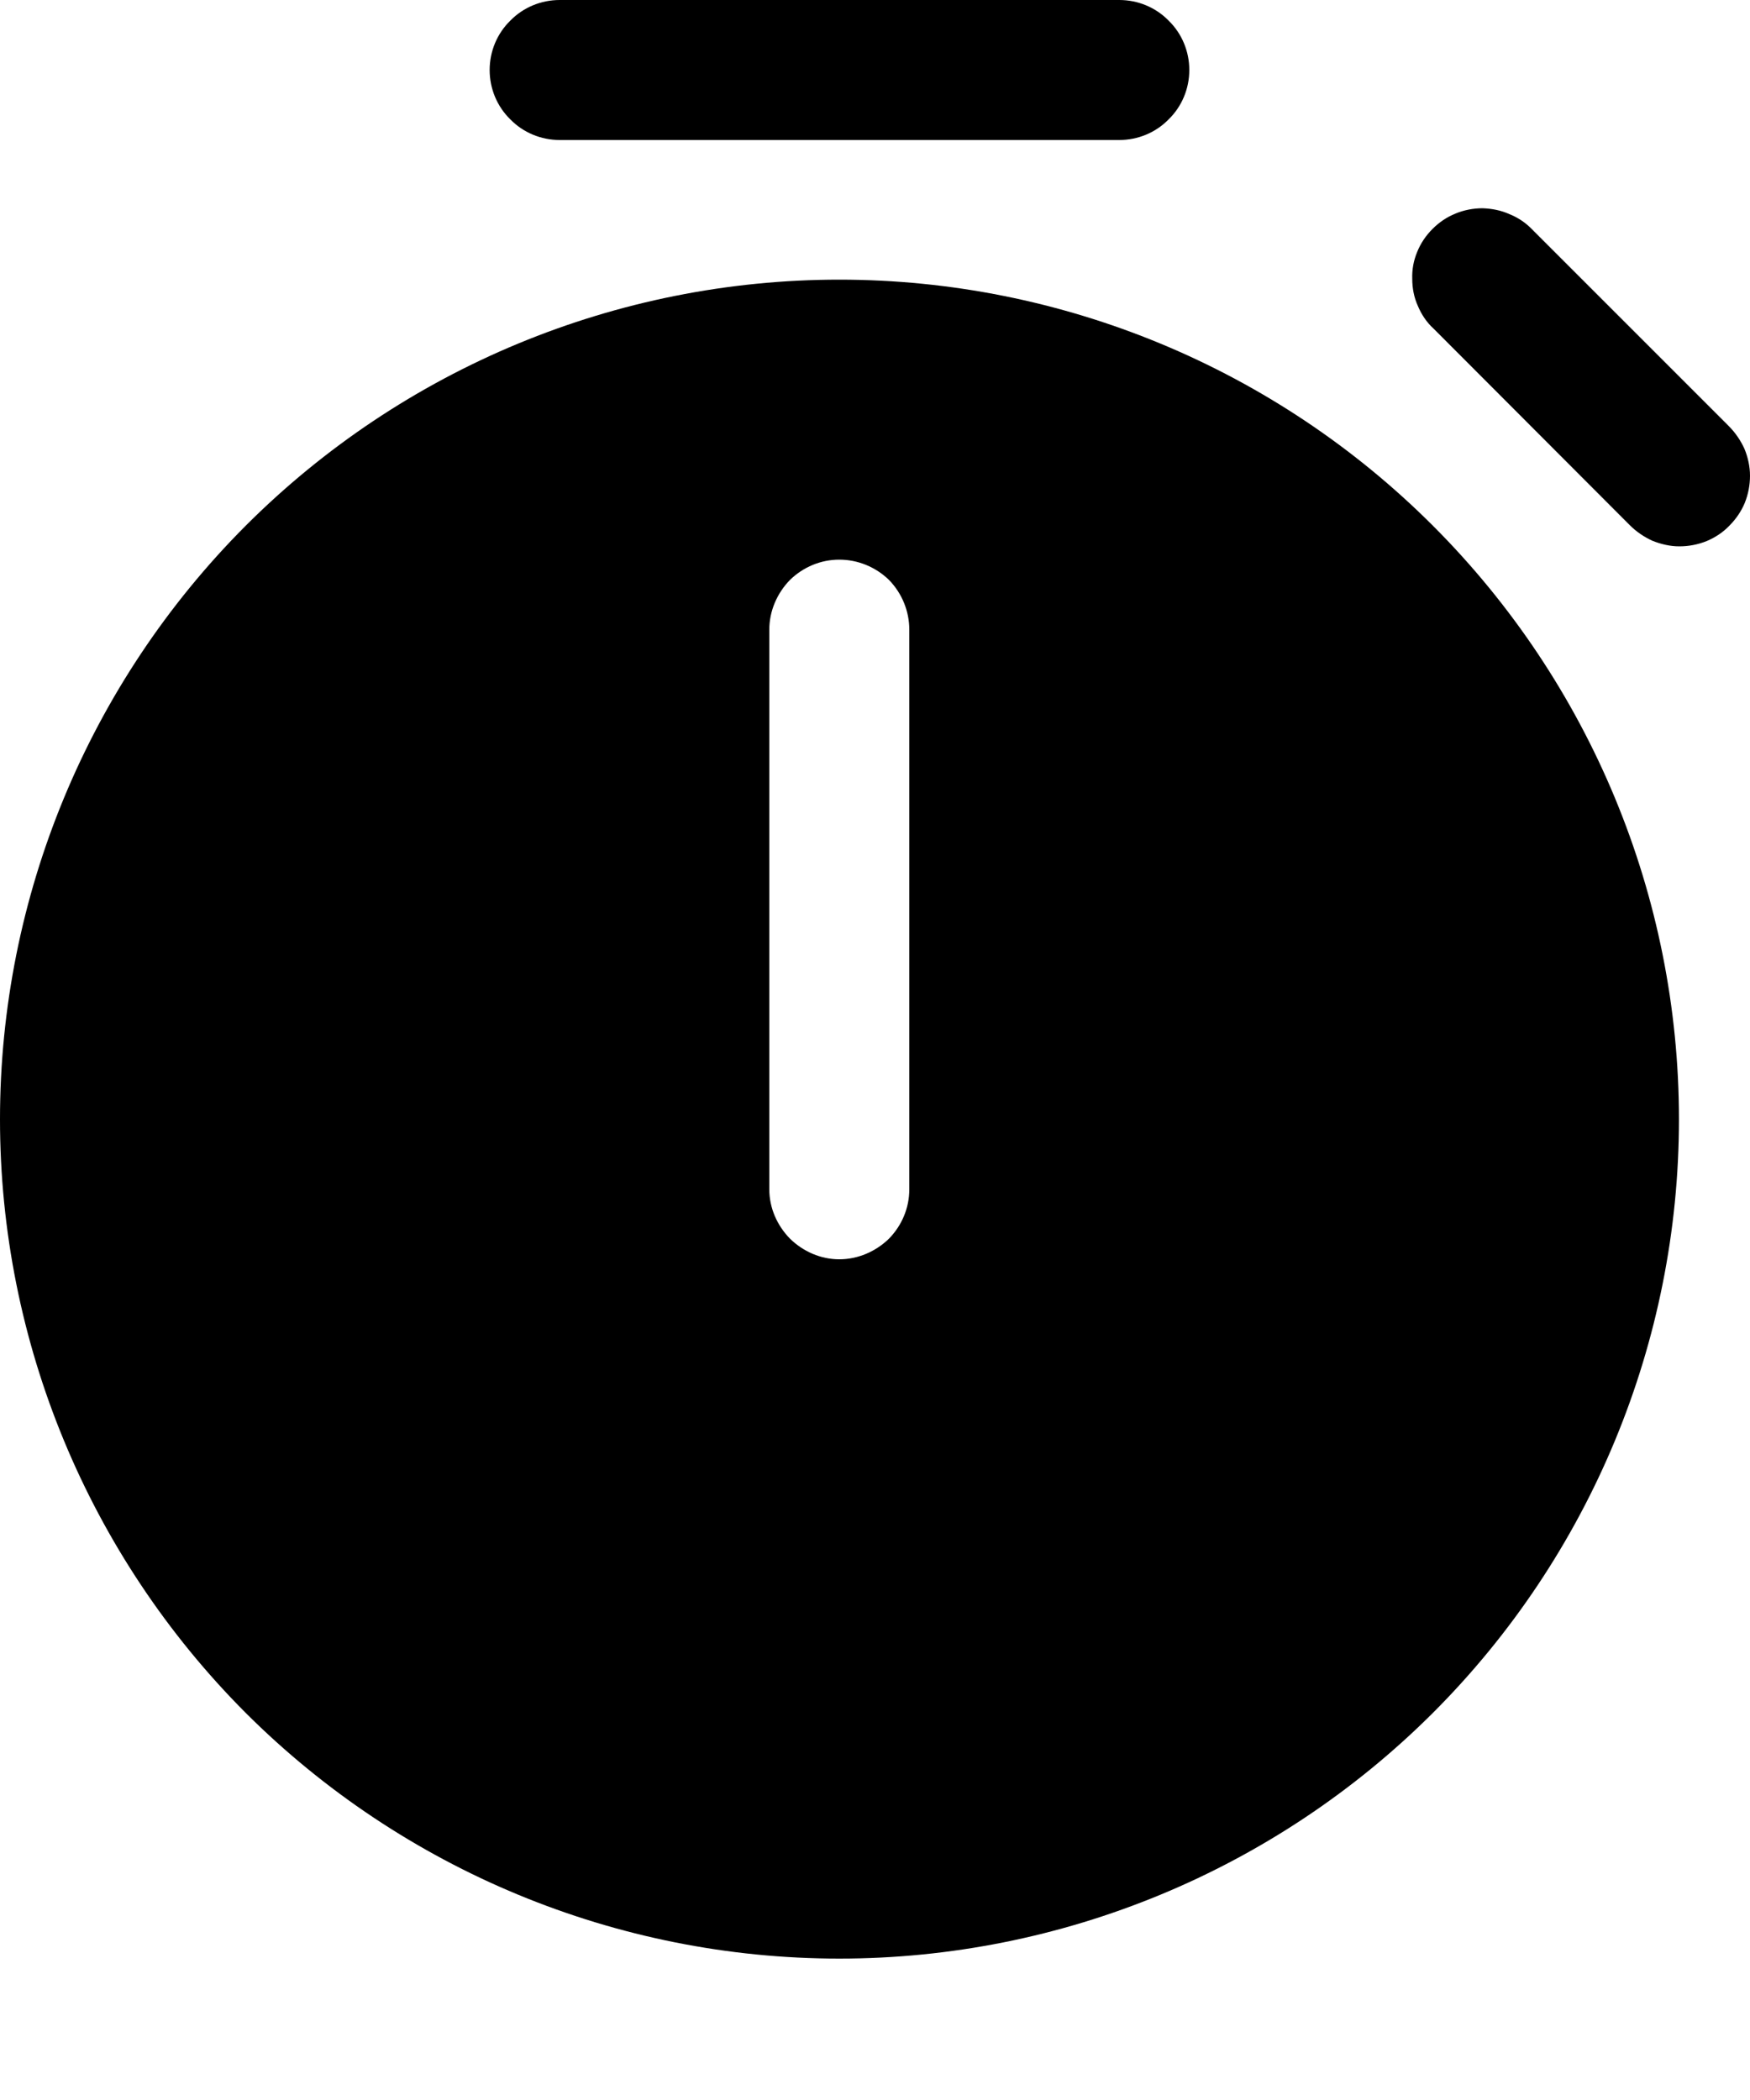
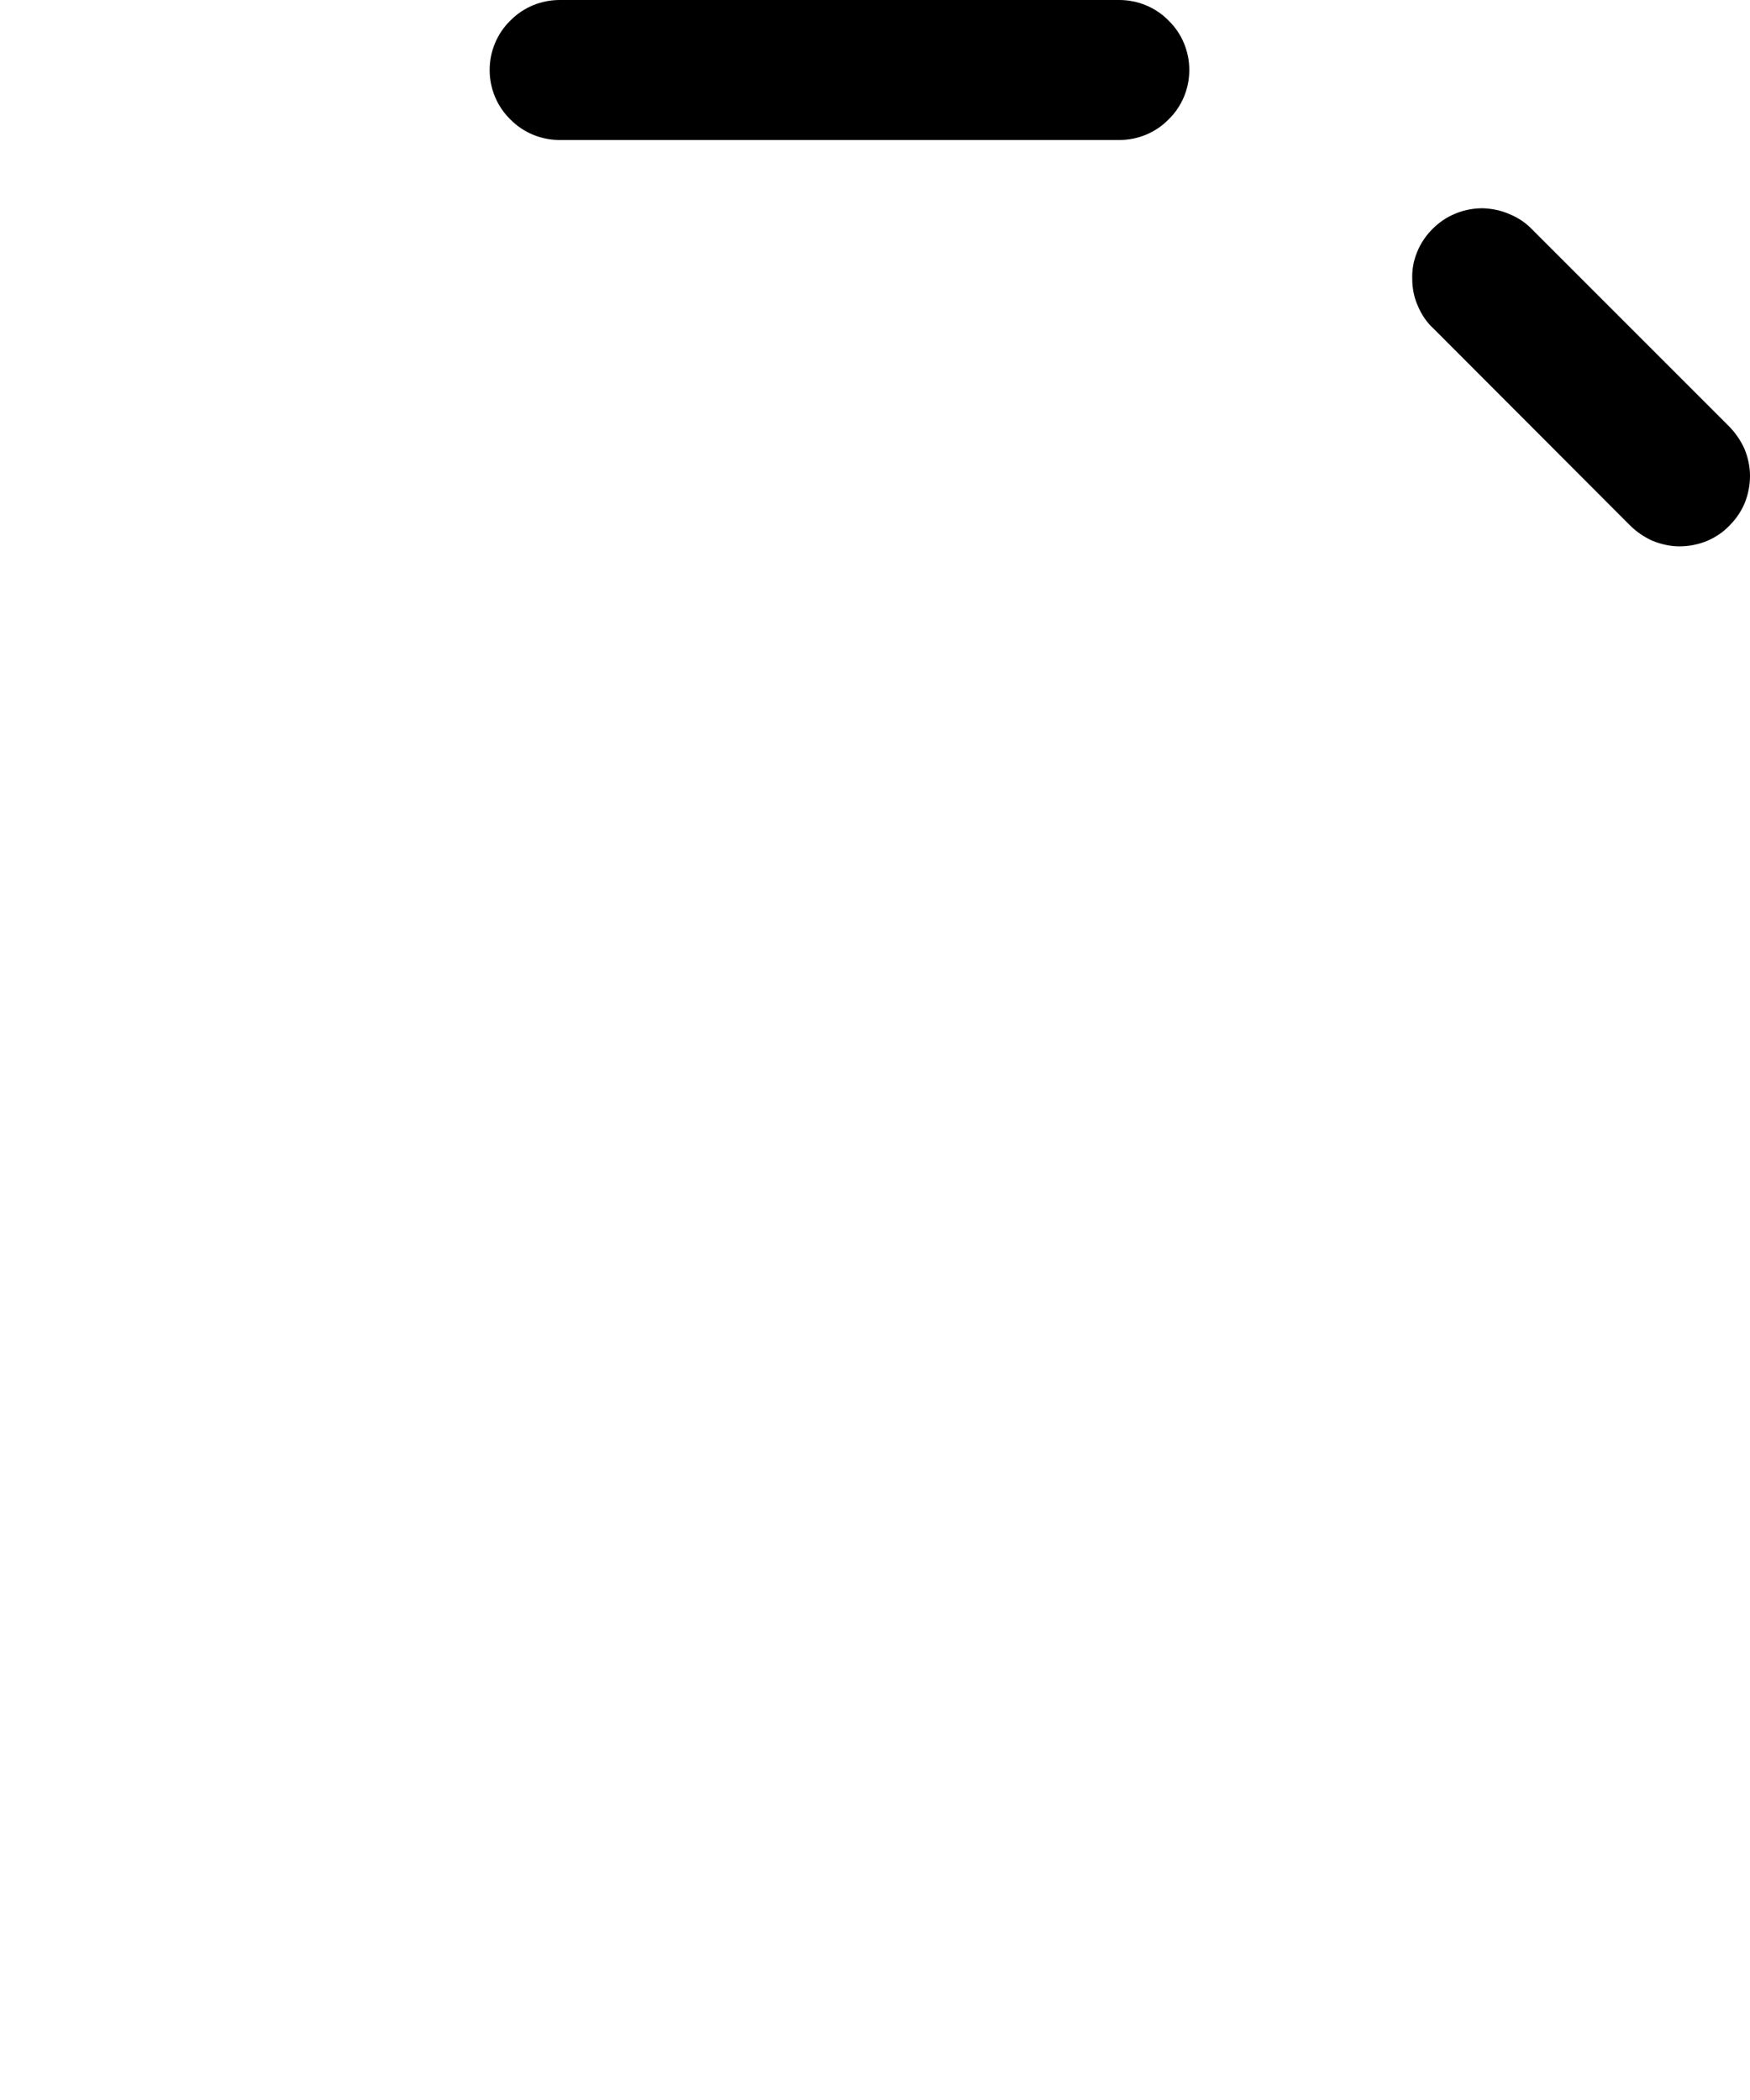
<svg xmlns="http://www.w3.org/2000/svg" width="5" height="6" viewBox="0 0 5 6" fill="none">
-   <path d="M1.399 0.2C1.399 0.147 1.42 0.096 1.458 0.059C1.495 0.021 1.546 0 1.599 0H3.198C3.251 0 3.302 0.021 3.339 0.059C3.377 0.096 3.398 0.147 3.398 0.2C3.398 0.253 3.377 0.304 3.339 0.341C3.302 0.379 3.251 0.4 3.198 0.4H1.599C1.546 0.4 1.495 0.379 1.458 0.341C1.42 0.304 1.399 0.253 1.399 0.2Z" fill="black" />
-   <path d="M2.398 5.596C3.034 5.596 3.644 5.343 4.094 4.894C4.544 4.444 4.797 3.834 4.797 3.198C4.797 2.562 4.544 1.952 4.094 1.502C3.644 1.052 3.034 0.799 2.398 0.799C1.762 0.799 1.152 1.052 0.702 1.502C0.253 1.952 0 2.562 0 3.198C0 3.834 0.253 4.444 0.702 4.894C1.152 5.343 1.762 5.596 2.398 5.596ZM2.398 1.599C2.451 1.599 2.502 1.62 2.54 1.657C2.577 1.695 2.598 1.746 2.598 1.799V3.398C2.598 3.451 2.577 3.501 2.54 3.539C2.502 3.576 2.451 3.598 2.398 3.598C2.345 3.598 2.295 3.576 2.257 3.539C2.22 3.501 2.198 3.451 2.198 3.398V1.799C2.198 1.746 2.22 1.695 2.257 1.657C2.295 1.62 2.345 1.599 2.398 1.599Z" fill="black" />
+   <path d="M1.399 0.2C1.399 0.147 1.42 0.096 1.458 0.059C1.495 0.021 1.546 0 1.599 0H3.198C3.251 0 3.302 0.021 3.339 0.059C3.377 0.096 3.398 0.147 3.398 0.2C3.398 0.253 3.377 0.304 3.339 0.341C3.302 0.379 3.251 0.4 3.198 0.4H1.599C1.546 0.4 1.495 0.379 1.458 0.341C1.42 0.304 1.399 0.253 1.399 0.2" fill="black" />
  <path d="M4.378 0.656C4.36 0.637 4.338 0.622 4.313 0.612C4.289 0.601 4.263 0.596 4.236 0.595C4.21 0.595 4.183 0.6 4.159 0.61C4.134 0.62 4.112 0.635 4.093 0.654C4.074 0.673 4.059 0.695 4.049 0.72C4.039 0.744 4.034 0.77 4.035 0.797C4.035 0.823 4.04 0.85 4.051 0.874C4.061 0.898 4.076 0.921 4.096 0.939L4.656 1.5C4.675 1.519 4.697 1.534 4.721 1.545C4.746 1.555 4.772 1.561 4.798 1.561C4.825 1.561 4.851 1.556 4.876 1.546C4.9 1.536 4.923 1.521 4.941 1.502C4.96 1.483 4.975 1.461 4.985 1.437C4.995 1.412 5 1.386 5 1.359C5 1.333 4.994 1.306 4.984 1.282C4.973 1.258 4.958 1.236 4.939 1.217L4.378 0.656Z" fill="black" />
</svg>